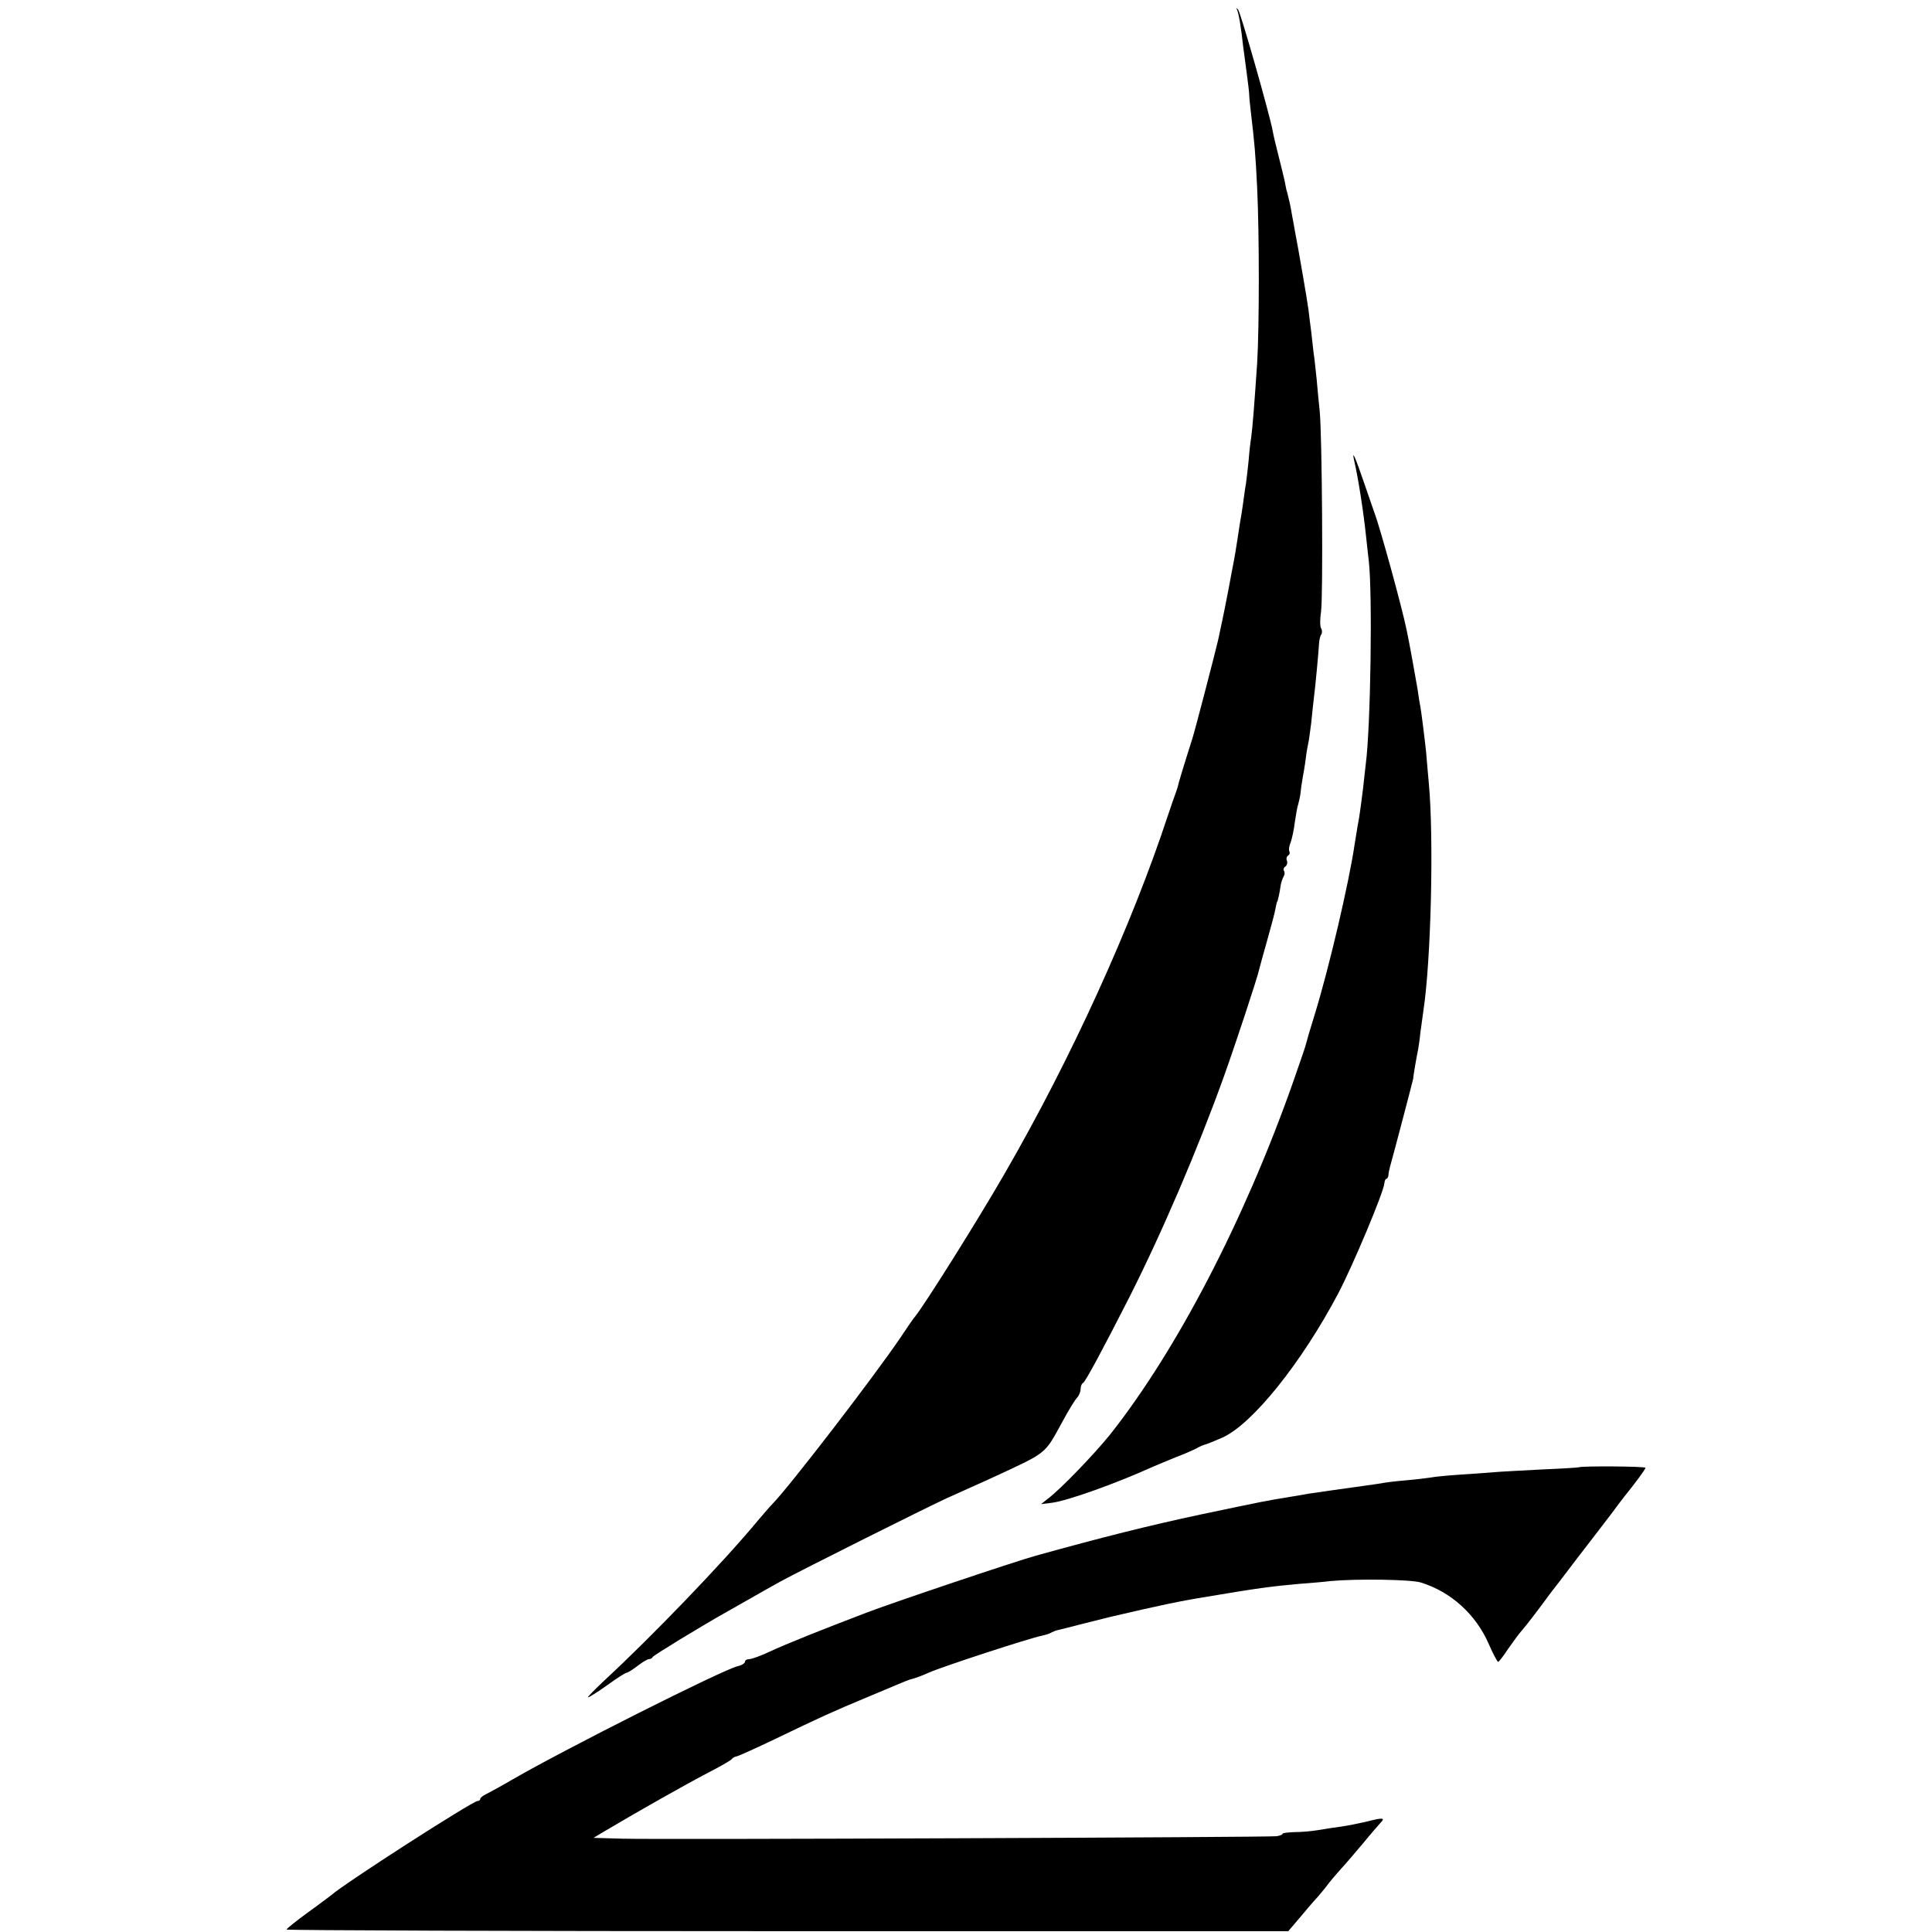
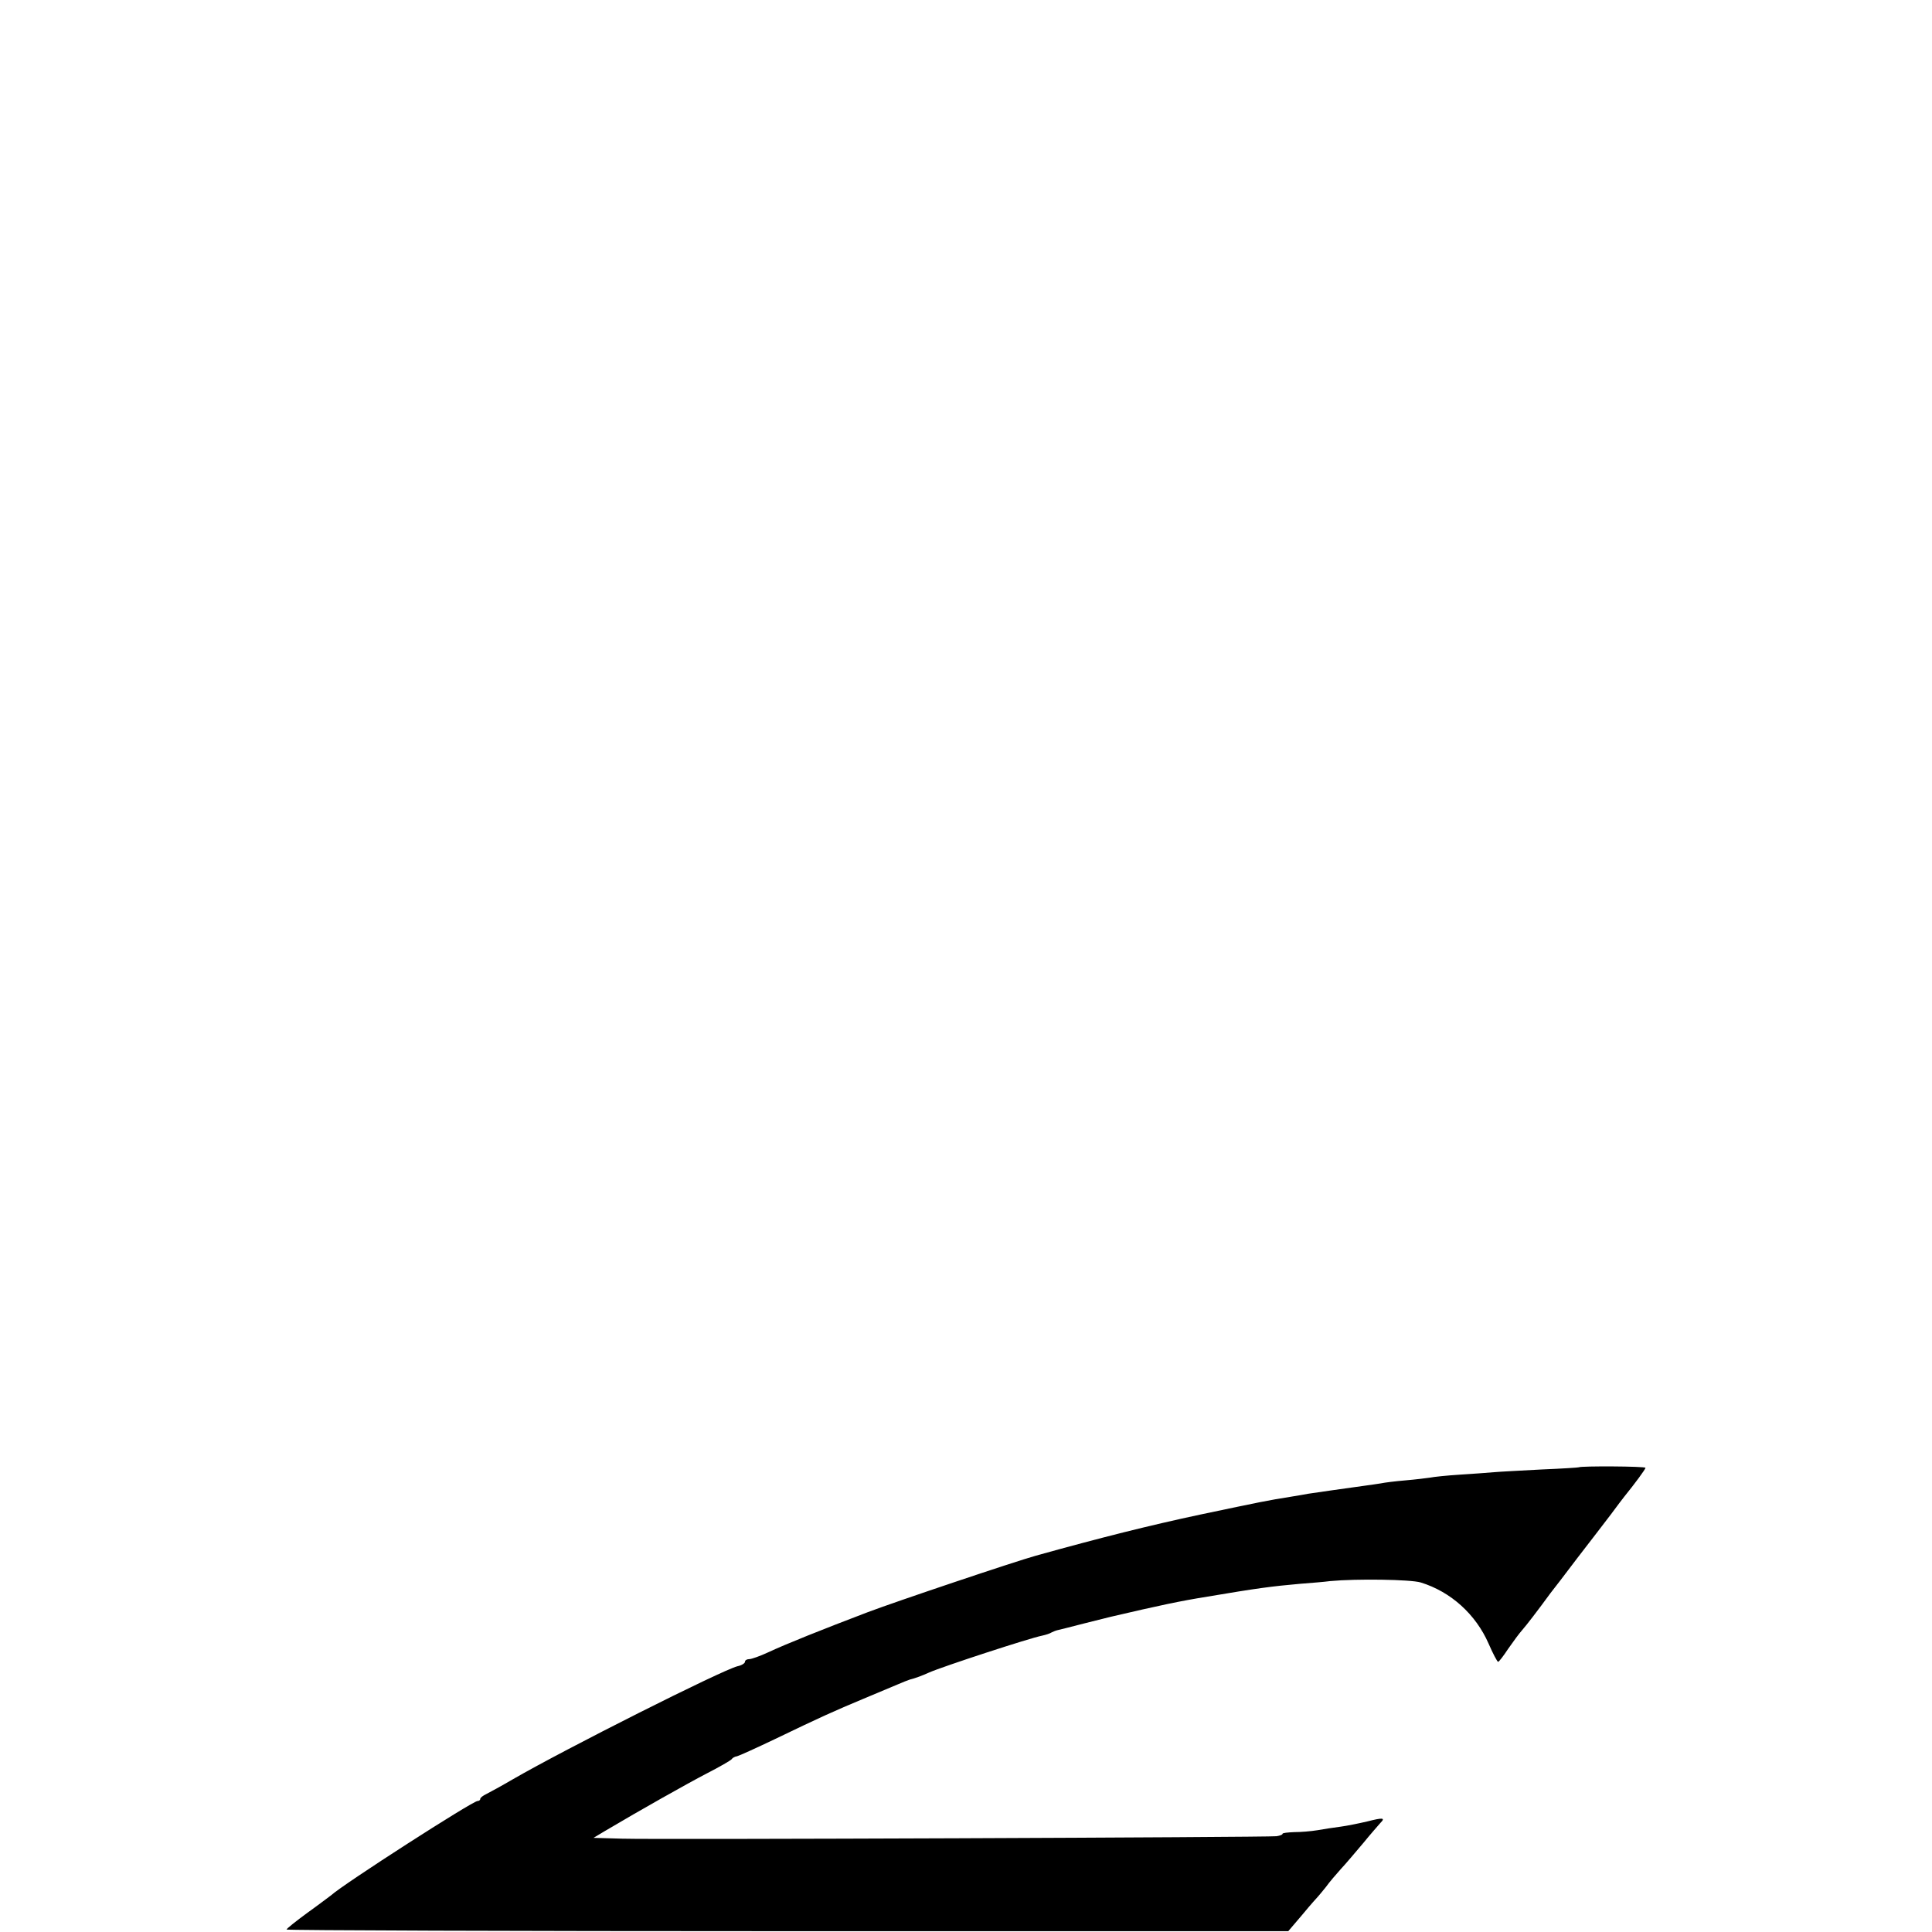
<svg xmlns="http://www.w3.org/2000/svg" version="1.0" width="708pt" height="708pt" viewBox="0 0 708 708" preserveAspectRatio="xMidYMid meet">
  <g transform="translate(0,708) scale(0.1,-0.1)" fill="#000000" stroke="none">
-     <path d="M4533 7045 c6 -11 16 -71 22 -130 3 -22 9 -69 14 -105 5 -36 9 -72 9 -80 0 -8 3 -36 6 -62 13 -110 17 -150 23 -278 8 -163 8 -509 0 -640 -10 -148 -17 -239 -22 -274 -3 -17 -7 -53 -9 -81 -3 -27 -7 -67 -10 -87 -4 -21 -8 -55 -11 -75 -3 -21 -7 -49 -10 -63 -2 -14 -7 -43 -10 -65 -3 -22 -12 -76 -21 -120 -8 -44 -17 -91 -20 -105 -4 -23 -25 -123 -30 -145 -10 -44 -86 -336 -94 -360 -35 -110 -52 -167 -54 -178 -2 -7 -6 -19 -9 -27 -3 -8 -15 -42 -26 -75 -133 -405 -356 -895 -599 -1315 -99 -172 -295 -484 -329 -525 -5 -5 -28 -39 -52 -75 -96 -142 -405 -544 -470 -611 -9 -9 -34 -38 -56 -64 -126 -152 -387 -423 -559 -582 -37 -35 -65 -63 -61 -63 4 0 36 20 71 45 34 25 66 45 70 45 4 0 22 11 40 25 18 14 37 25 42 25 6 0 12 3 14 8 3 6 181 115 278 169 19 11 62 35 95 54 33 19 76 43 96 54 77 42 537 272 609 305 41 18 113 51 160 72 213 99 195 84 266 213 21 39 44 76 51 83 7 7 13 22 13 32 0 10 4 20 9 22 8 3 78 134 169 313 121 239 253 548 347 810 42 117 124 365 130 395 2 8 15 56 29 105 14 50 28 101 30 115 3 14 5 25 6 25 2 0 10 35 13 60 2 12 7 26 11 33 4 7 5 16 1 21 -3 5 0 13 6 16 5 4 8 13 5 21 -3 7 -1 16 5 19 5 4 7 10 4 15 -3 5 -1 20 5 34 5 14 12 47 15 73 4 27 9 57 13 68 3 11 7 29 8 40 1 11 4 34 7 50 3 17 9 50 12 75 3 25 8 52 10 60 2 8 6 40 10 70 3 30 7 69 9 85 6 44 19 187 20 210 1 11 4 25 8 30 4 6 3 17 -1 23 -4 7 -4 34 0 60 8 51 4 656 -5 737 -3 28 -8 79 -11 115 -4 36 -8 79 -11 95 -2 17 -6 53 -9 80 -4 28 -8 64 -10 80 -3 26 -39 235 -50 290 -2 11 -6 36 -10 55 -3 19 -8 46 -12 60 -3 14 -7 30 -9 35 -1 6 -4 21 -7 35 -3 14 -13 54 -22 90 -9 36 -19 76 -21 90 -11 60 -118 436 -127 445 -7 7 -8 7 -4 0z" />
-     <path d="M4963 5390 c15 -66 33 -181 43 -275 2 -22 7 -62 10 -90 14 -120 7 -608 -11 -745 -2 -19 -7 -60 -10 -90 -4 -30 -10 -80 -15 -110 -6 -30 -12 -73 -16 -95 -20 -137 -93 -450 -145 -619 -17 -54 -32 -106 -34 -115 -2 -9 -24 -72 -48 -141 -178 -504 -426 -980 -669 -1287 -58 -72 -182 -201 -229 -236 l-24 -19 40 5 c57 7 235 71 370 132 17 7 54 23 84 35 30 11 63 26 75 32 12 7 26 13 31 14 6 1 35 13 65 26 110 50 289 273 424 528 55 105 166 370 169 403 1 9 4 17 7 17 4 0 7 6 8 13 0 6 3 21 6 32 11 38 85 320 85 323 -1 4 13 84 18 107 2 11 6 38 8 60 3 22 8 58 11 80 28 182 39 632 20 835 -4 47 -9 99 -10 115 -6 56 -17 143 -21 166 -3 13 -7 41 -10 62 -7 41 -31 176 -40 217 -17 84 -98 378 -118 430 -3 8 -20 58 -38 110 -32 94 -47 128 -36 80z" />
    <path d="M5786 1703 c-1 -1 -62 -5 -136 -8 -74 -4 -153 -8 -175 -10 -22 -2 -78 -6 -125 -9 -47 -3 -96 -8 -110 -11 -14 -2 -54 -7 -90 -10 -36 -3 -76 -8 -90 -11 -14 -2 -38 -6 -55 -8 -65 -9 -193 -27 -211 -30 -10 -2 -39 -7 -64 -11 -88 -14 -106 -18 -330 -65 -188 -40 -367 -85 -604 -151 -79 -22 -510 -167 -616 -207 -168 -64 -296 -115 -367 -148 -28 -13 -59 -24 -67 -24 -9 0 -16 -4 -16 -10 0 -5 -12 -13 -27 -16 -57 -14 -631 -303 -823 -414 -41 -24 -85 -48 -97 -54 -13 -6 -23 -14 -23 -18 0 -5 -5 -8 -10 -8 -18 0 -491 -304 -536 -345 -7 -5 -46 -35 -88 -65 -41 -30 -76 -58 -76 -61 0 -3 826 -6 1835 -6 l1836 0 52 61 c28 34 54 63 57 66 3 3 16 19 29 35 12 17 37 46 54 65 18 19 54 62 82 95 27 33 56 66 63 74 20 20 11 21 -48 6 -30 -7 -74 -16 -97 -19 -24 -3 -62 -9 -85 -13 -24 -4 -62 -7 -85 -7 -24 -1 -43 -3 -43 -6 0 -4 -10 -7 -22 -9 -32 -4 -2269 -13 -2398 -9 l-105 3 40 24 c135 80 302 174 375 212 47 24 88 48 91 52 3 5 12 10 20 11 8 2 70 30 139 63 164 79 217 103 325 148 50 21 105 44 124 52 18 8 39 16 45 18 14 3 45 14 71 26 50 22 368 126 414 135 14 3 29 8 35 12 6 3 16 7 21 8 6 1 48 12 95 24 47 12 92 23 100 25 180 42 255 58 355 74 177 30 236 38 339 47 39 3 89 7 111 10 97 9 294 6 331 -5 111 -34 202 -117 249 -224 16 -37 32 -67 35 -67 3 0 20 22 37 48 18 26 41 57 50 67 16 18 59 74 105 137 10 12 54 70 98 128 45 58 100 130 123 160 22 30 45 60 49 65 39 48 78 101 78 106 0 6 -238 7 -244 2z" />
  </g>
</svg>